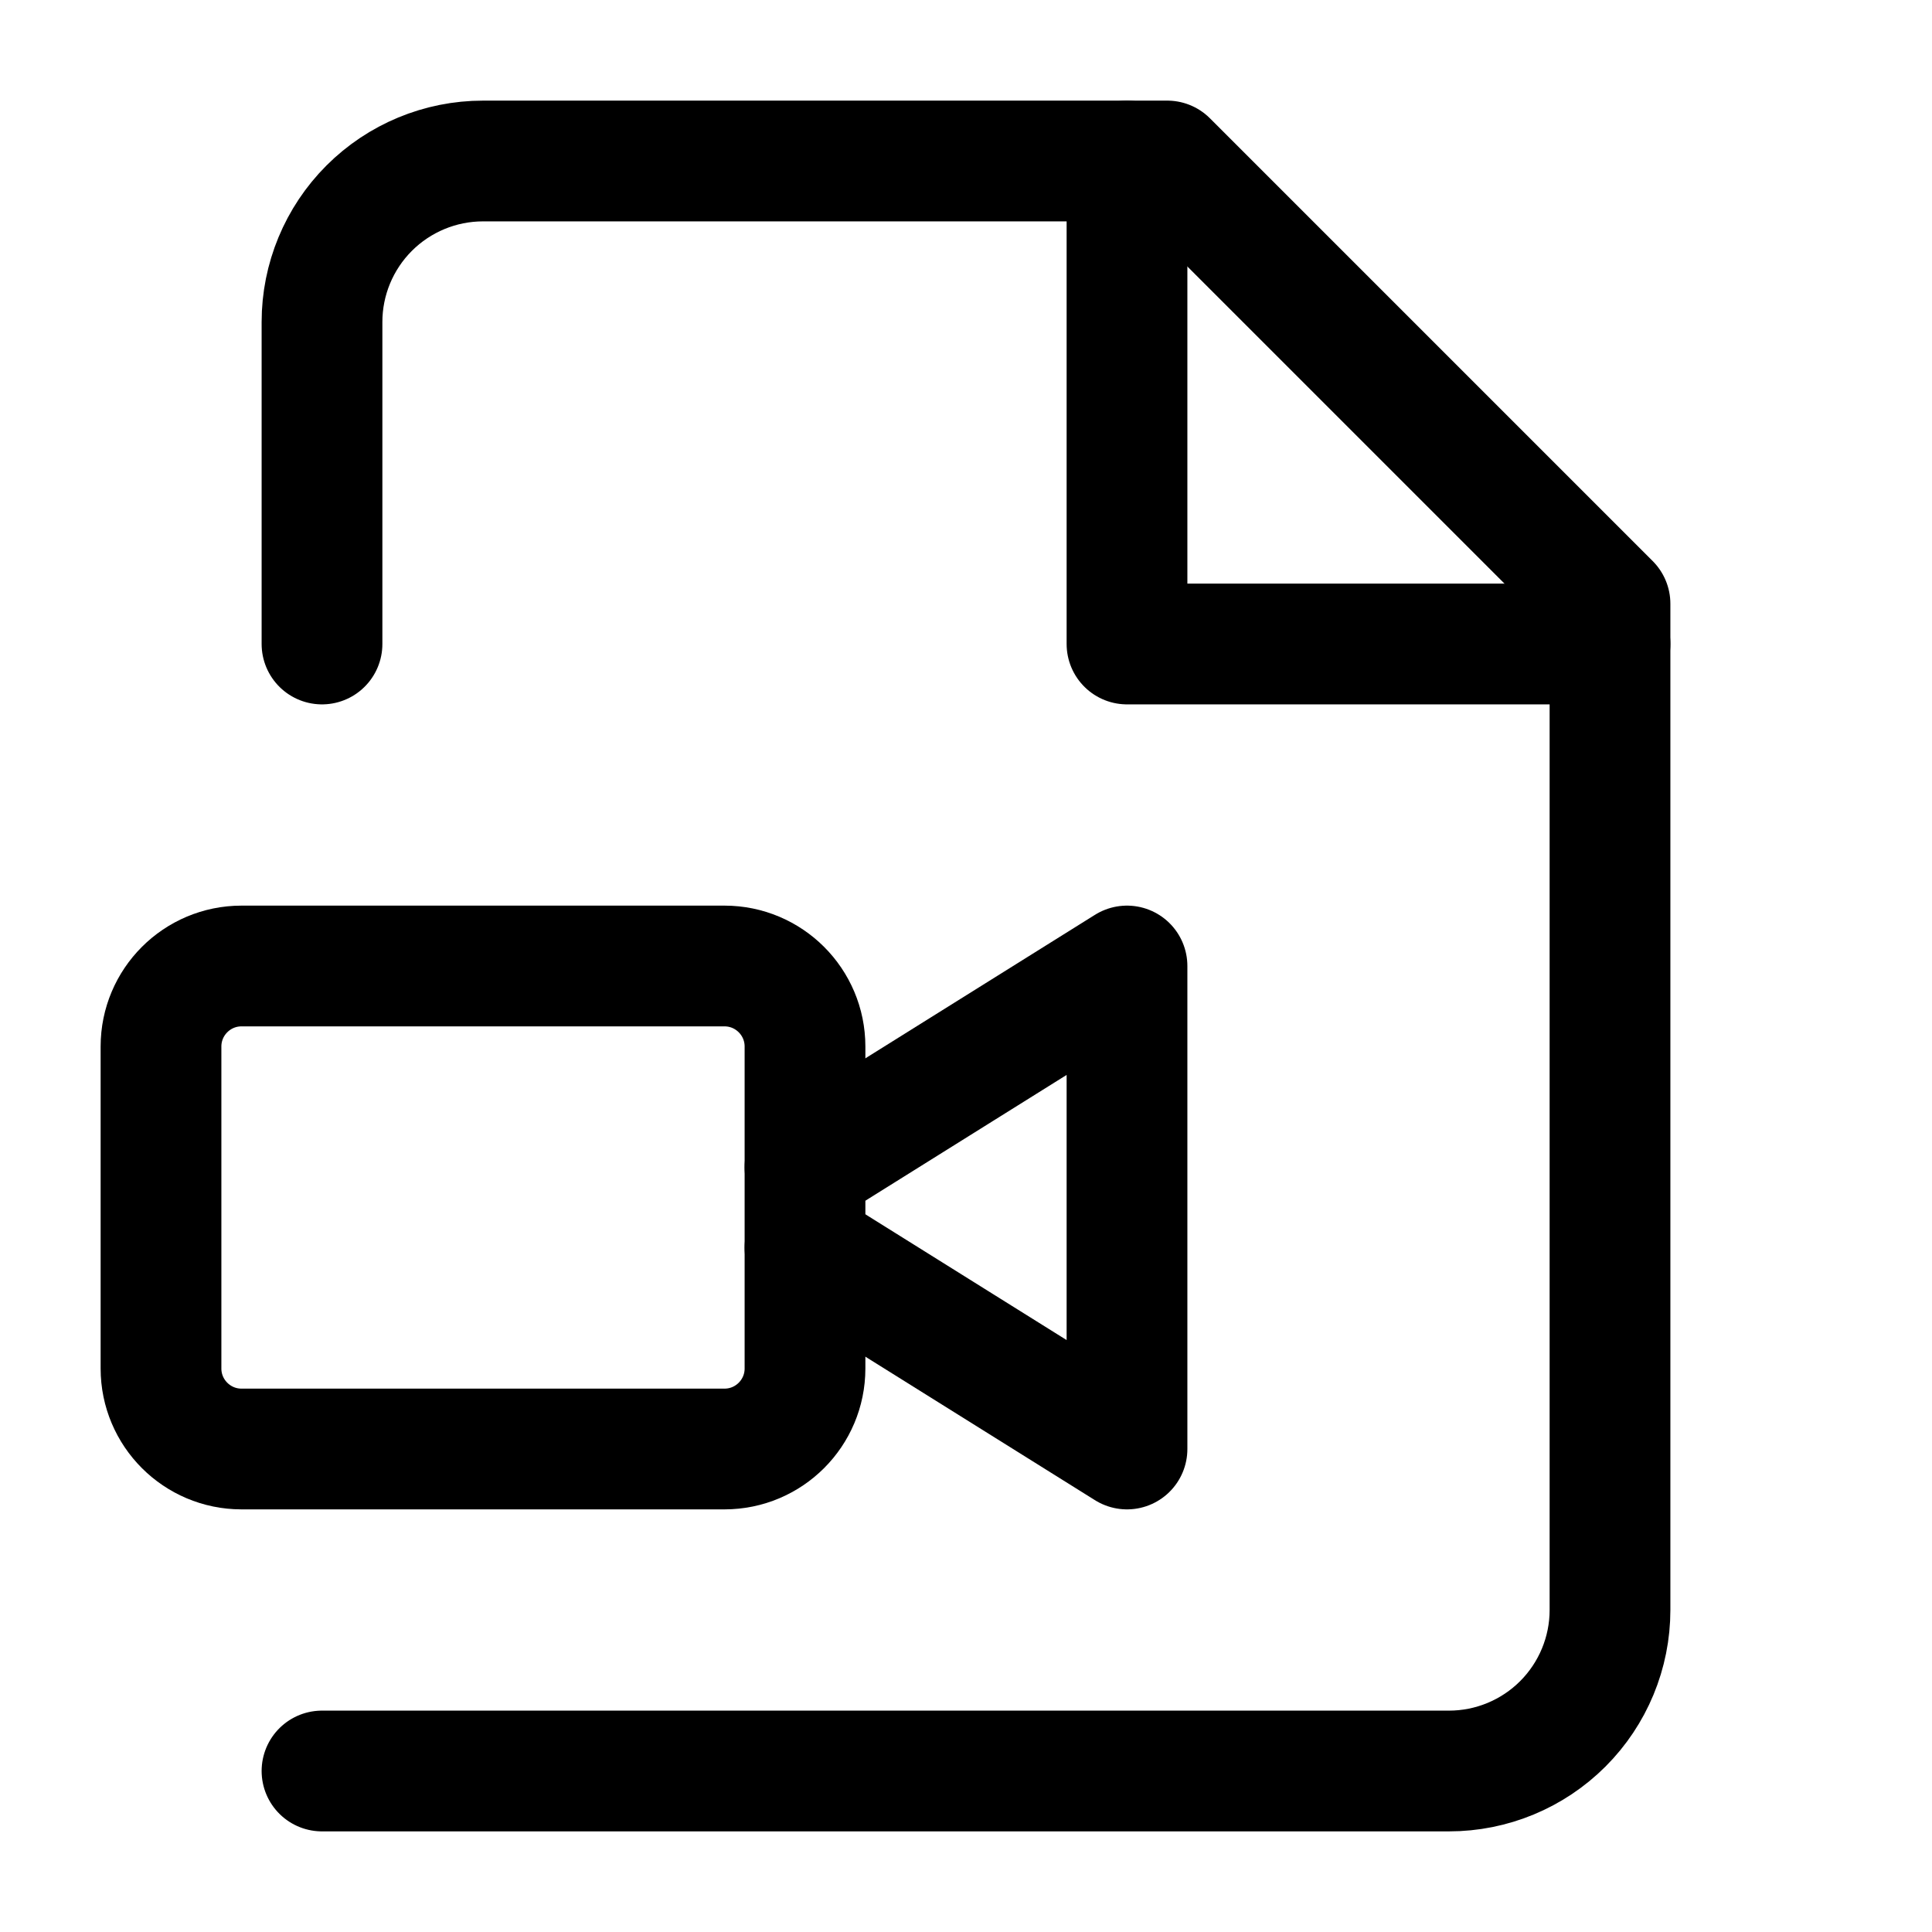
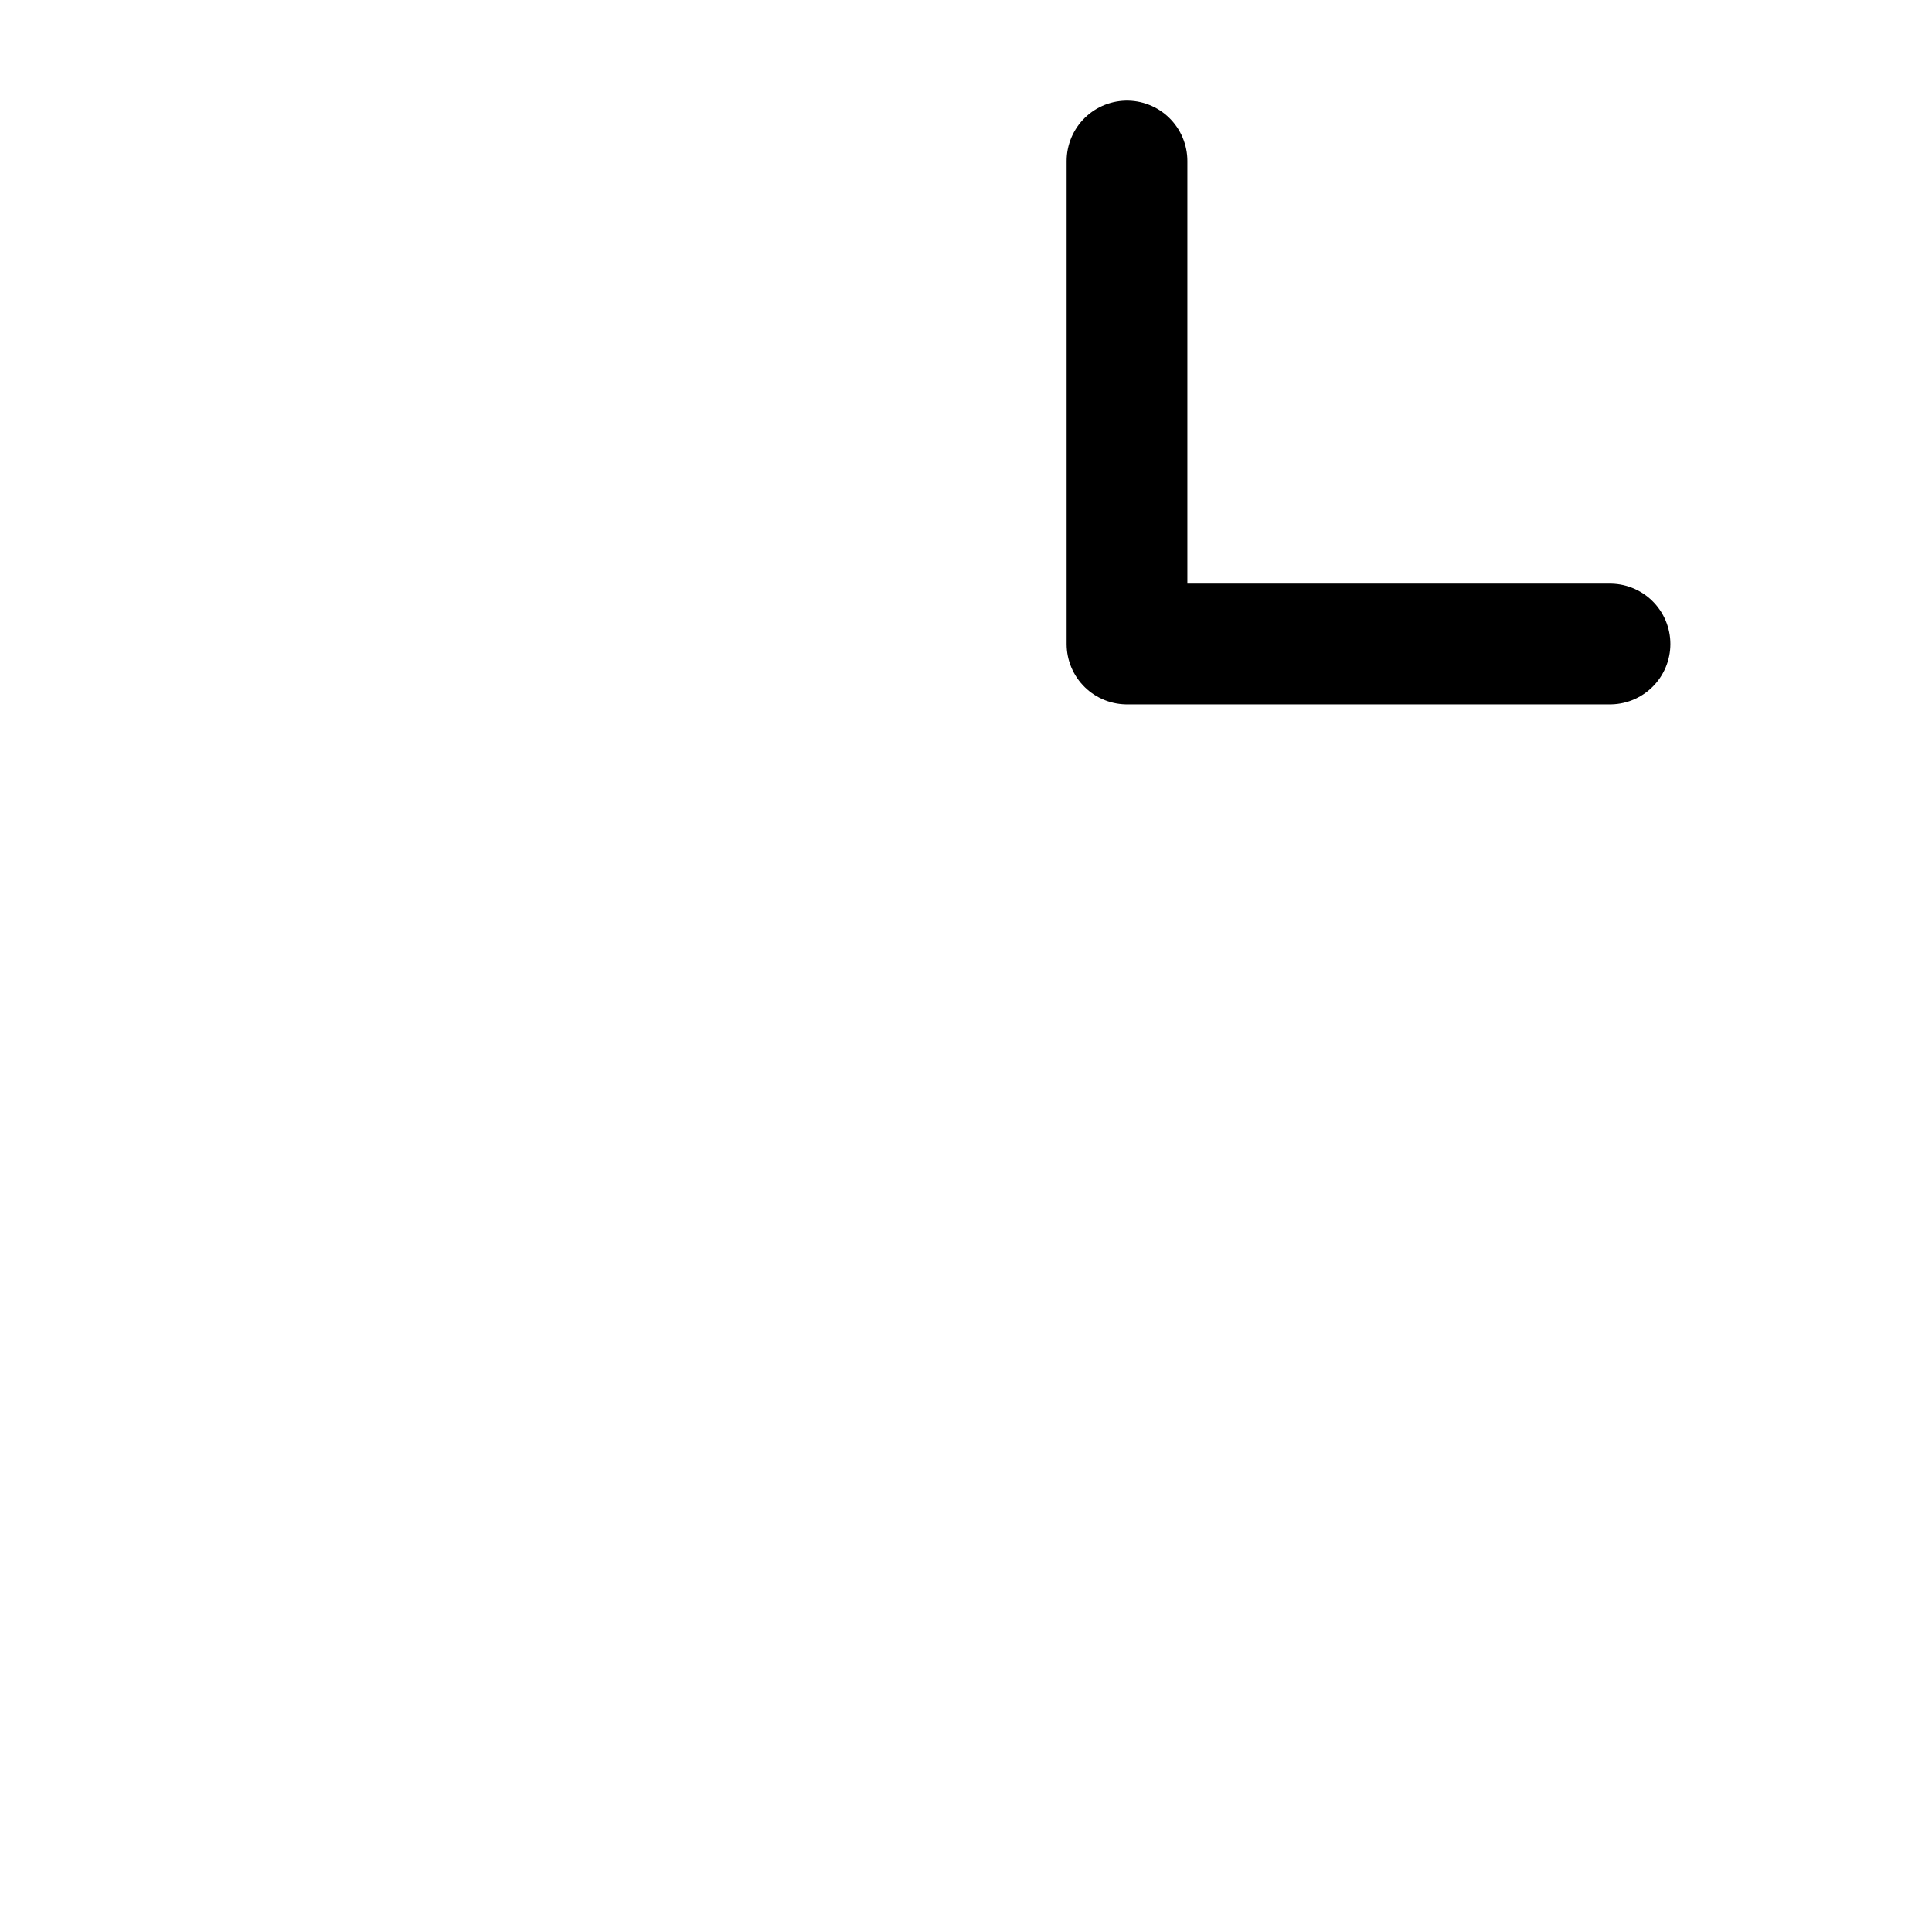
<svg xmlns="http://www.w3.org/2000/svg" width="24" height="24" viewBox="0 0 24 24" fill="none">
-   <path d="M4 8V4C4 3.47 4.211 2.961 4.586 2.586C4.961 2.211 5.47 2 6 2H14.5L20 7.5V20C20 20.53 19.789 21.039 19.414 21.414C19.039 21.789 18.53 22 18 22H4" stroke="black" stroke-width="1.5" stroke-linecap="round" stroke-linejoin="round" />
  <path d="M14 2V8H20" stroke="black" stroke-width="1.5" stroke-linecap="round" stroke-linejoin="round" />
-   <path d="M10 15.5L14 18V12L10 14.5" stroke="black" stroke-width="1.5" stroke-linecap="round" stroke-linejoin="round" />
-   <path d="M9 12H3C2.448 12 2 12.448 2 13V17C2 17.552 2.448 18 3 18H9C9.552 18 10 17.552 10 17V13C10 12.448 9.552 12 9 12Z" stroke="black" stroke-width="1.5" stroke-linecap="round" stroke-linejoin="round" />
</svg>